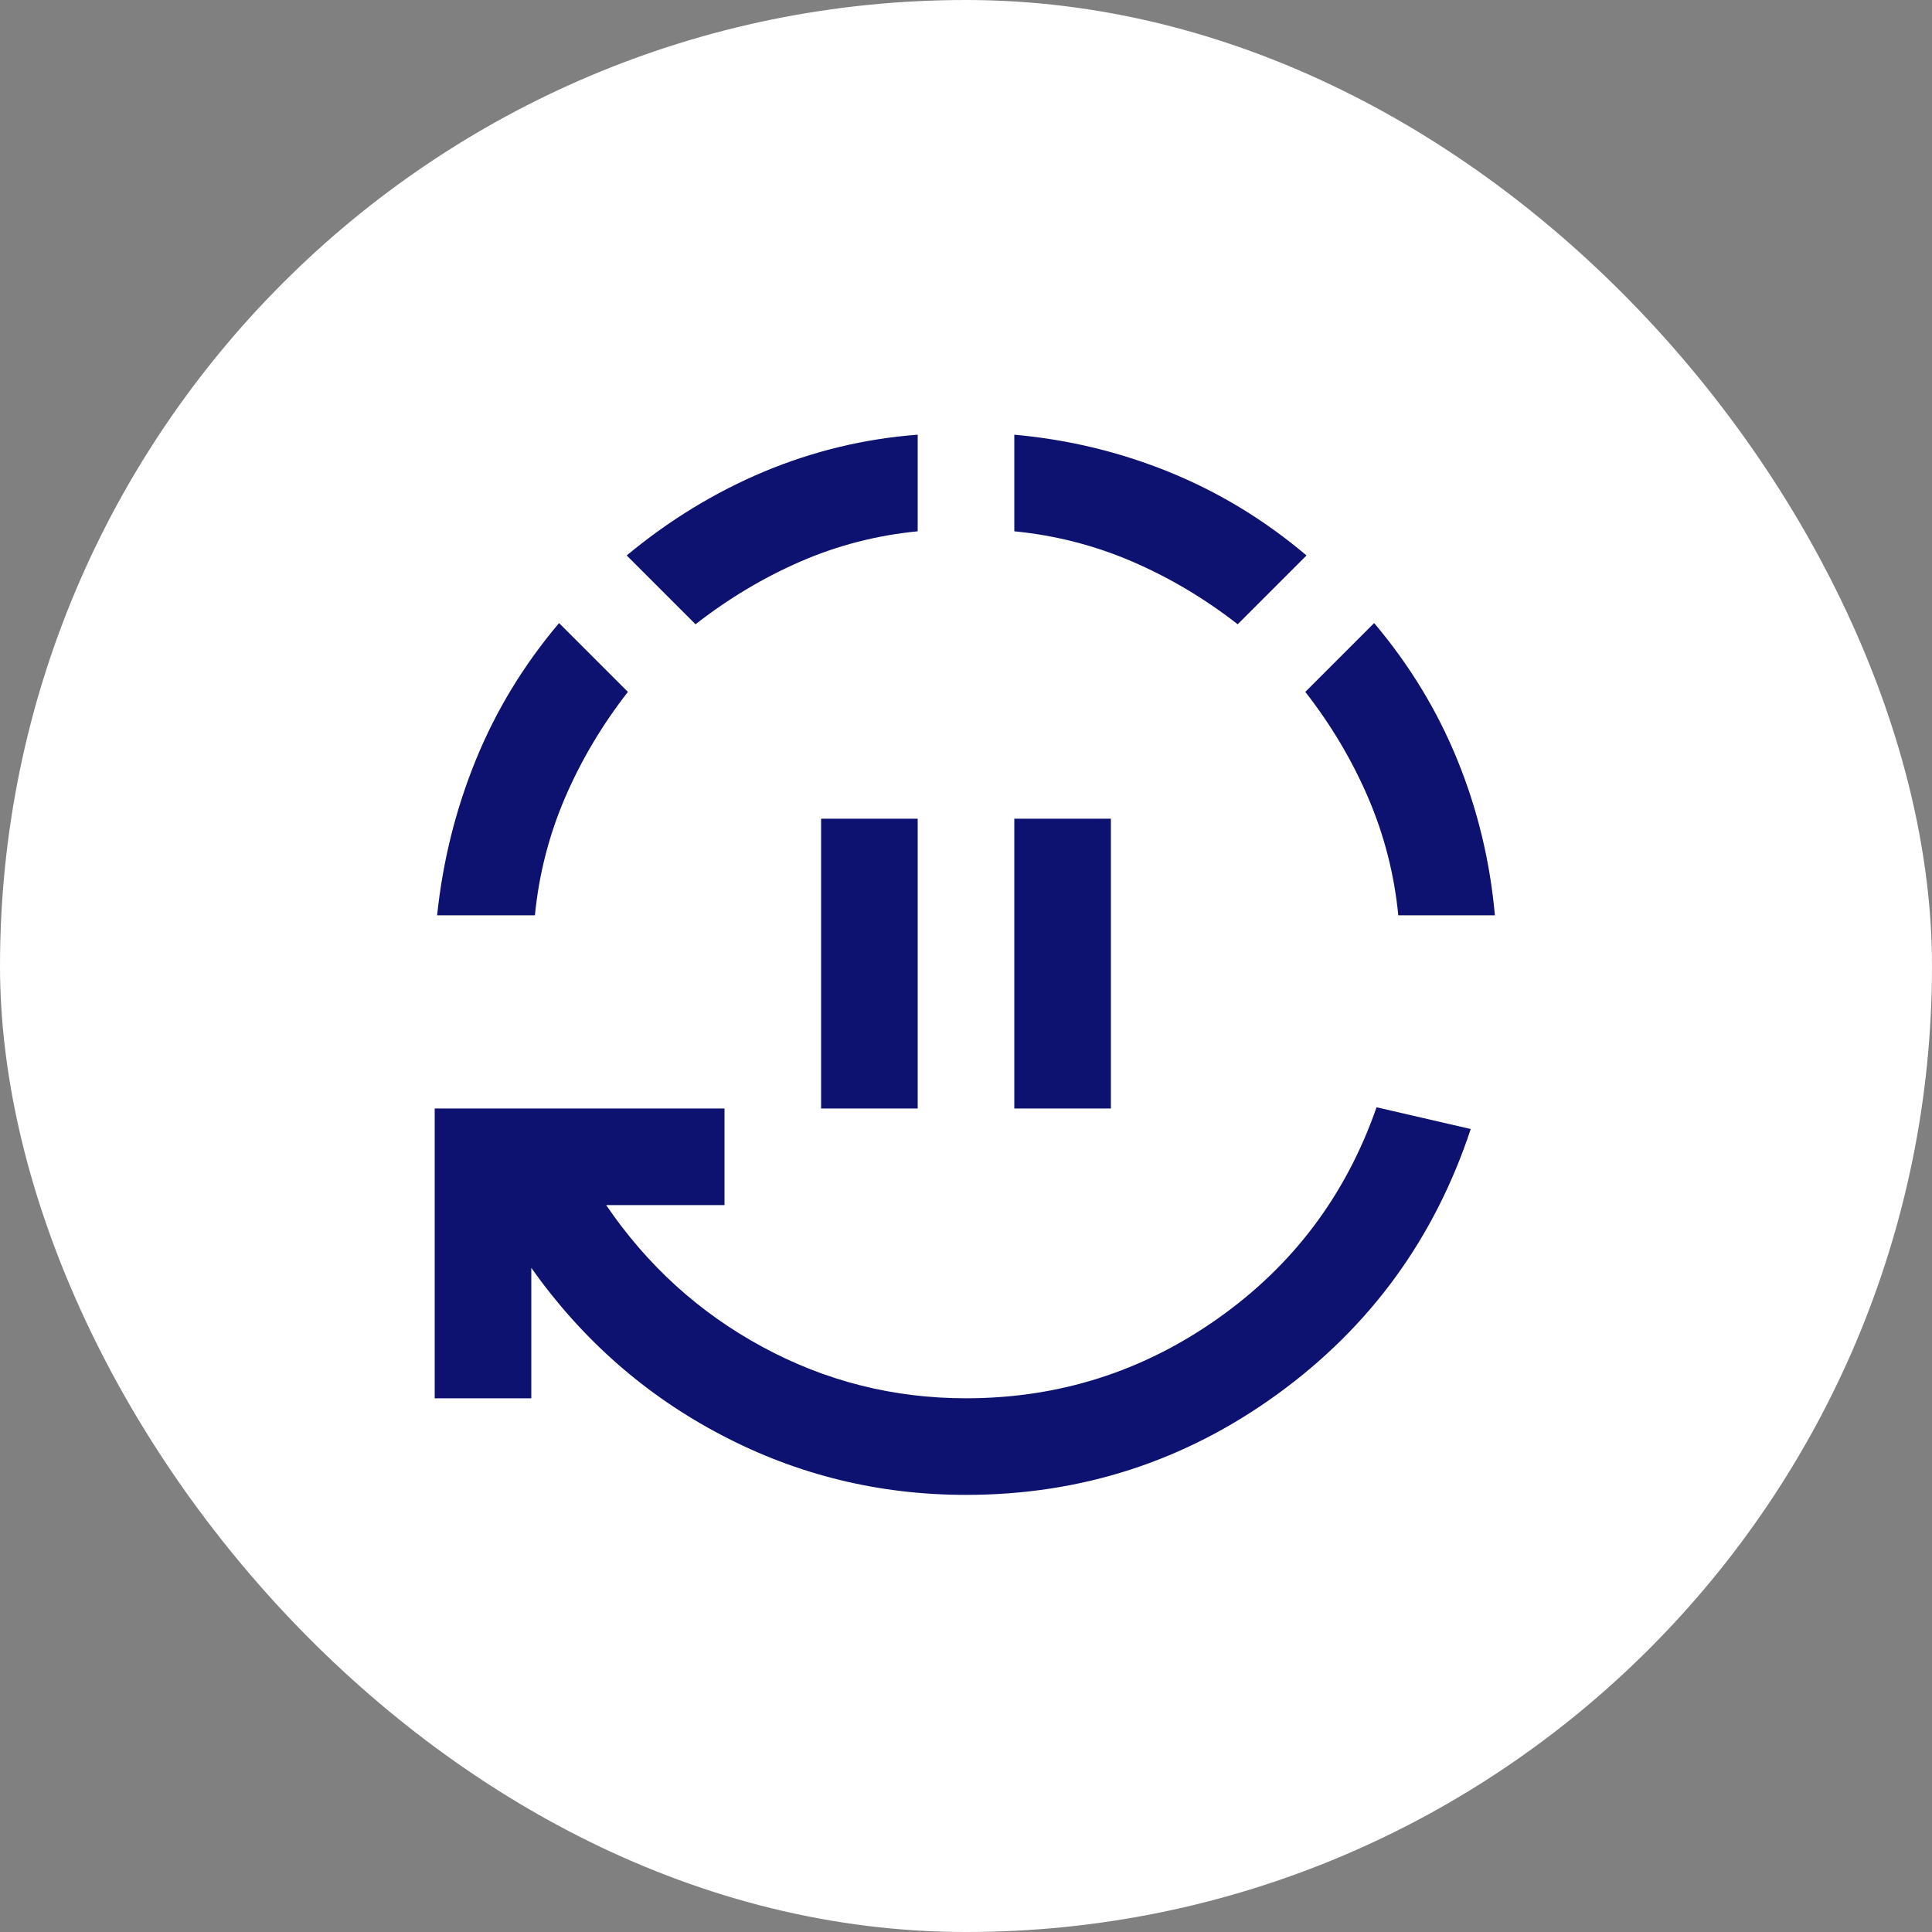
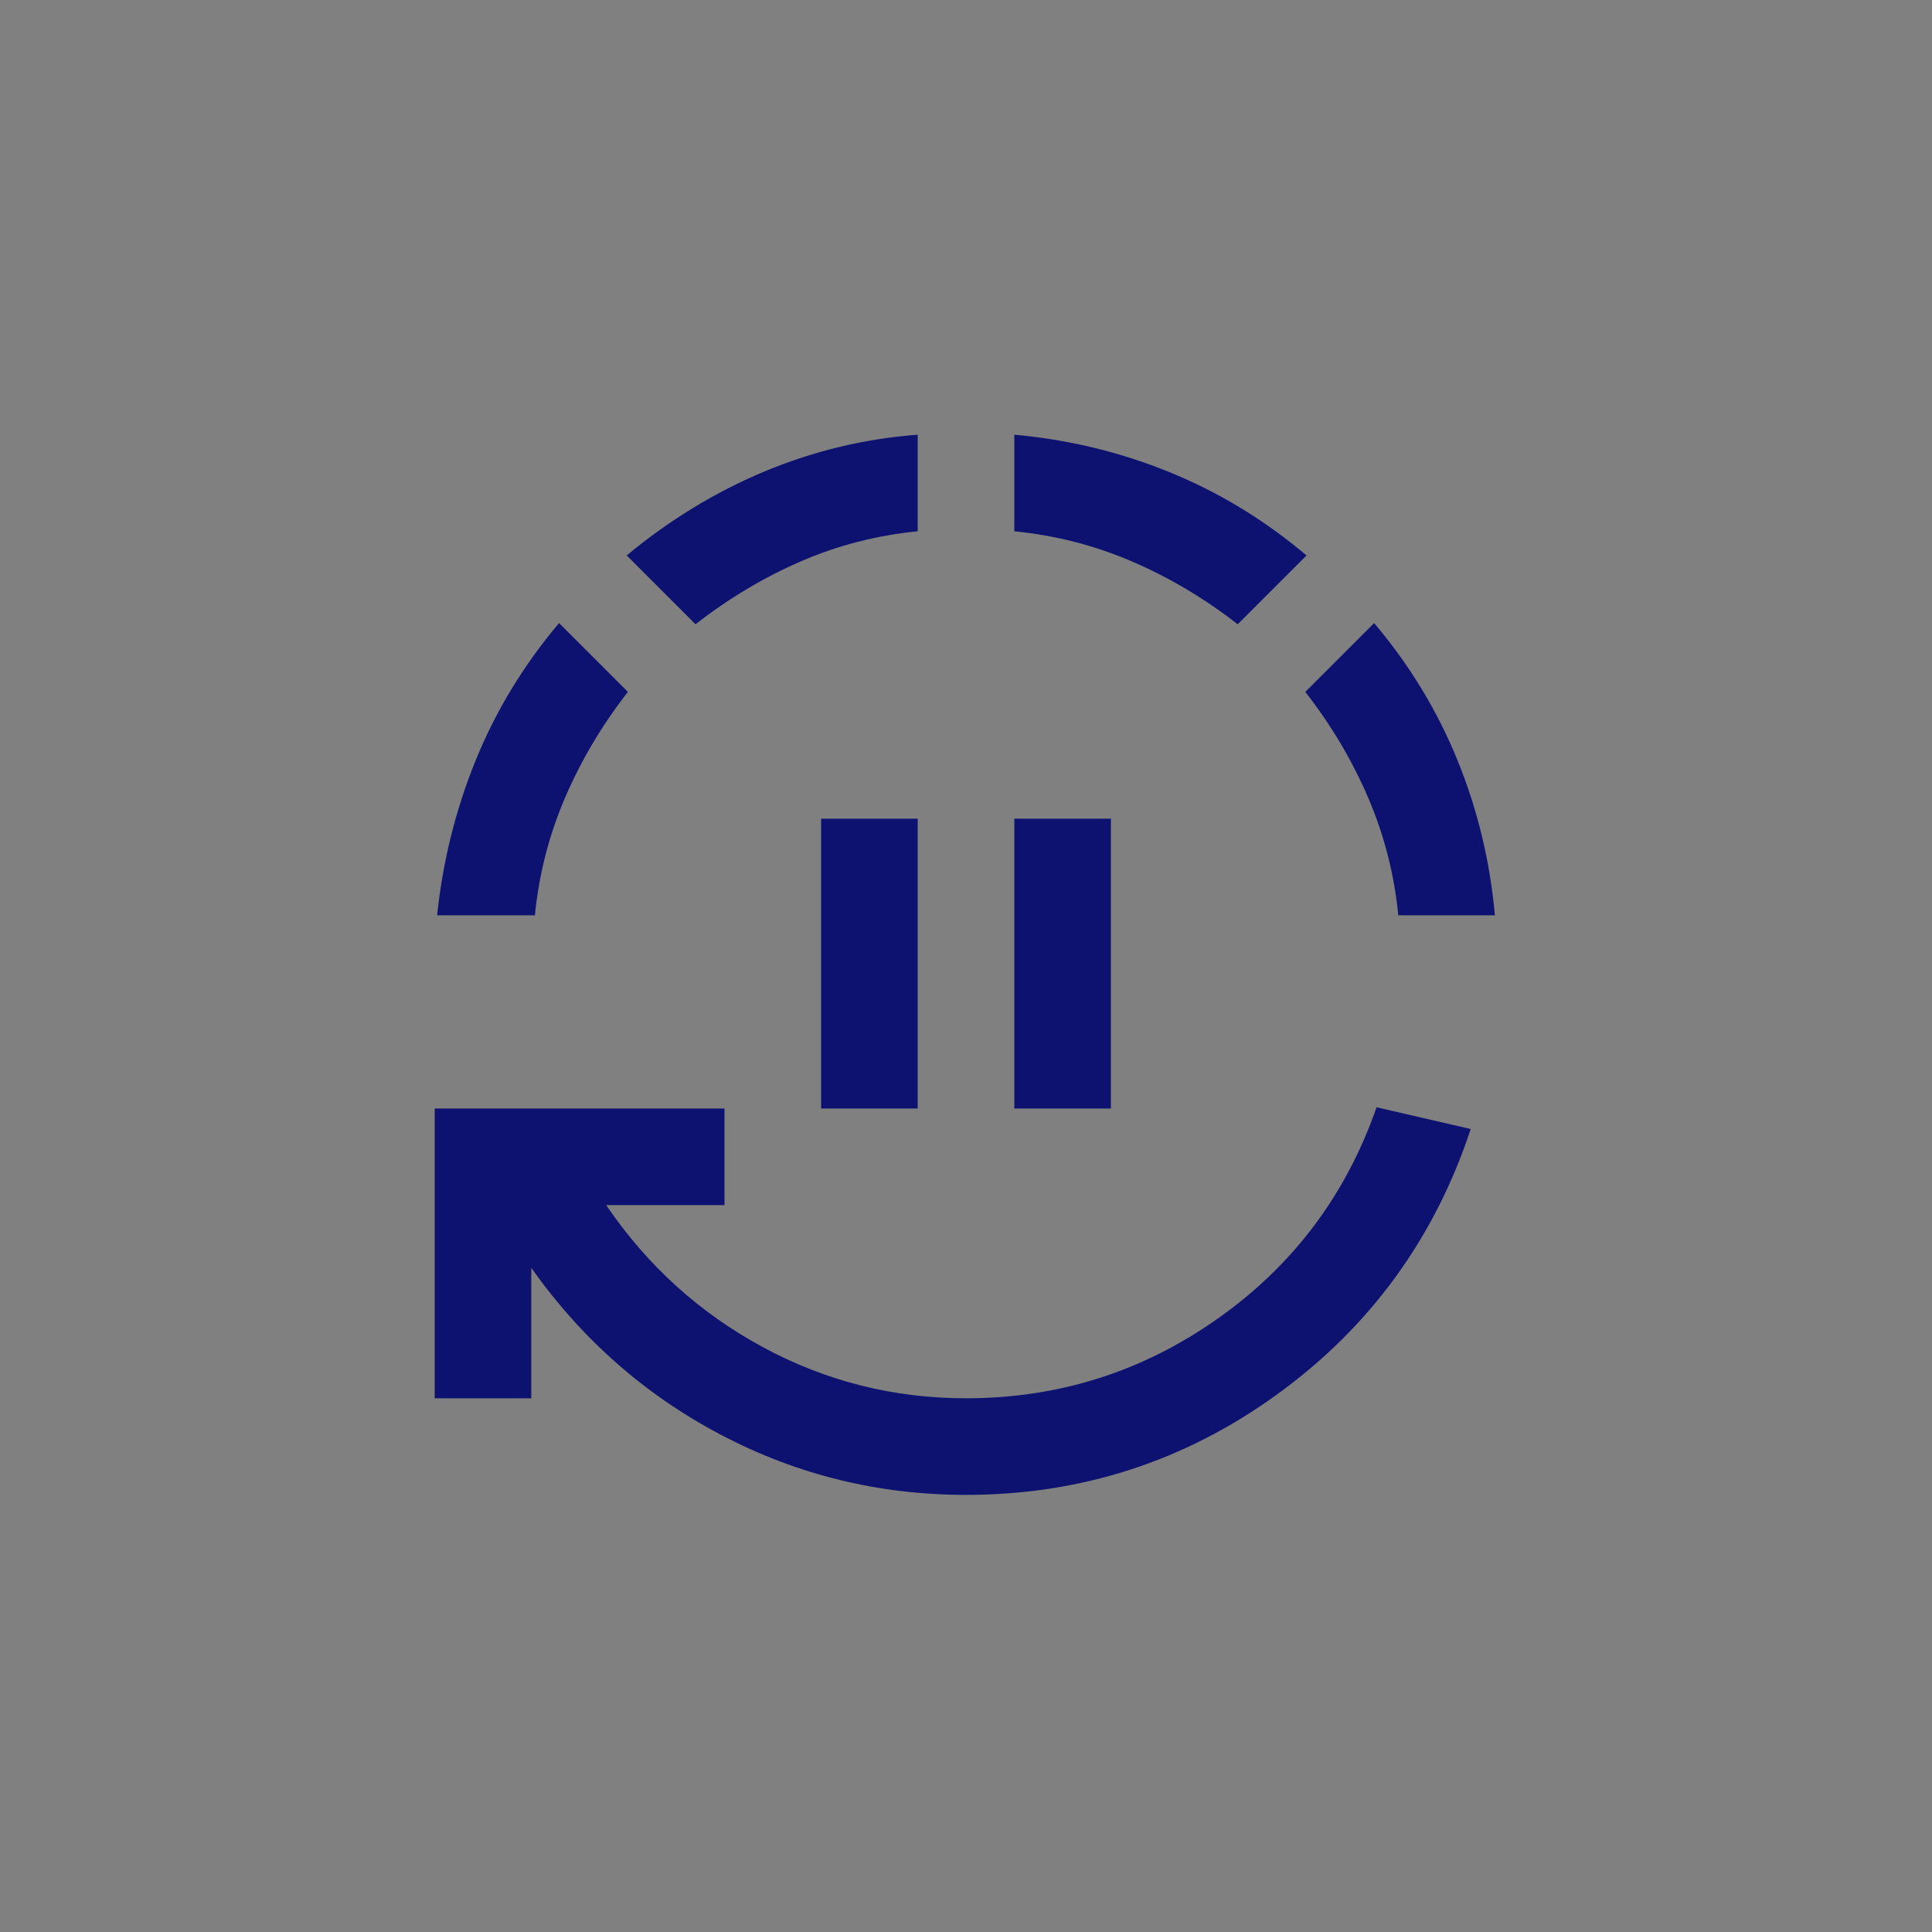
<svg xmlns="http://www.w3.org/2000/svg" width="40" height="40" viewBox="0 0 40 40" fill="none">
  <rect x="0" y="0" width="40" height="40" fill="#808080" stroke="none" />
-   <rect width="40" height="40" rx="20" fill="white" />
  <path d="M17 22.95V16.95H19V22.95H17ZM21 22.95V16.95H23V22.95H21ZM20 30.95C18.2 30.95 16.512 30.538 14.938 29.712C13.363 28.887 12.05 27.733 11 26.25V28.95H9V22.95H15V24.95H12.55C13.4 26.2 14.479 27.179 15.787 27.887C17.096 28.596 18.5 28.95 20 28.95C21.917 28.95 23.654 28.4 25.212 27.3C26.771 26.2 27.867 24.742 28.5 22.925L30.45 23.375C29.7 25.642 28.367 27.471 26.45 28.863C24.533 30.254 22.383 30.95 20 30.95ZM9.05 18.95C9.167 17.833 9.433 16.762 9.85 15.738C10.267 14.713 10.842 13.767 11.575 12.9L13 14.325C12.467 15.008 12.033 15.738 11.7 16.512C11.367 17.288 11.158 18.1 11.075 18.95H9.05ZM14.4 12.925L12.975 11.5C13.858 10.767 14.808 10.188 15.825 9.762C16.842 9.338 17.9 9.083 19 9V11C18.15 11.083 17.342 11.292 16.575 11.625C15.808 11.958 15.083 12.392 14.4 12.925ZM25.625 12.925C24.942 12.392 24.212 11.958 23.438 11.625C22.663 11.292 21.85 11.083 21 11V9C22.117 9.1 23.188 9.358 24.212 9.775C25.238 10.192 26.183 10.767 27.05 11.5L25.625 12.925ZM28.95 18.95C28.867 18.1 28.658 17.288 28.325 16.512C27.992 15.738 27.558 15.008 27.025 14.325L28.45 12.9C29.183 13.767 29.758 14.713 30.175 15.738C30.592 16.762 30.85 17.833 30.95 18.95H28.95Z" fill="#0D1270" />
</svg>